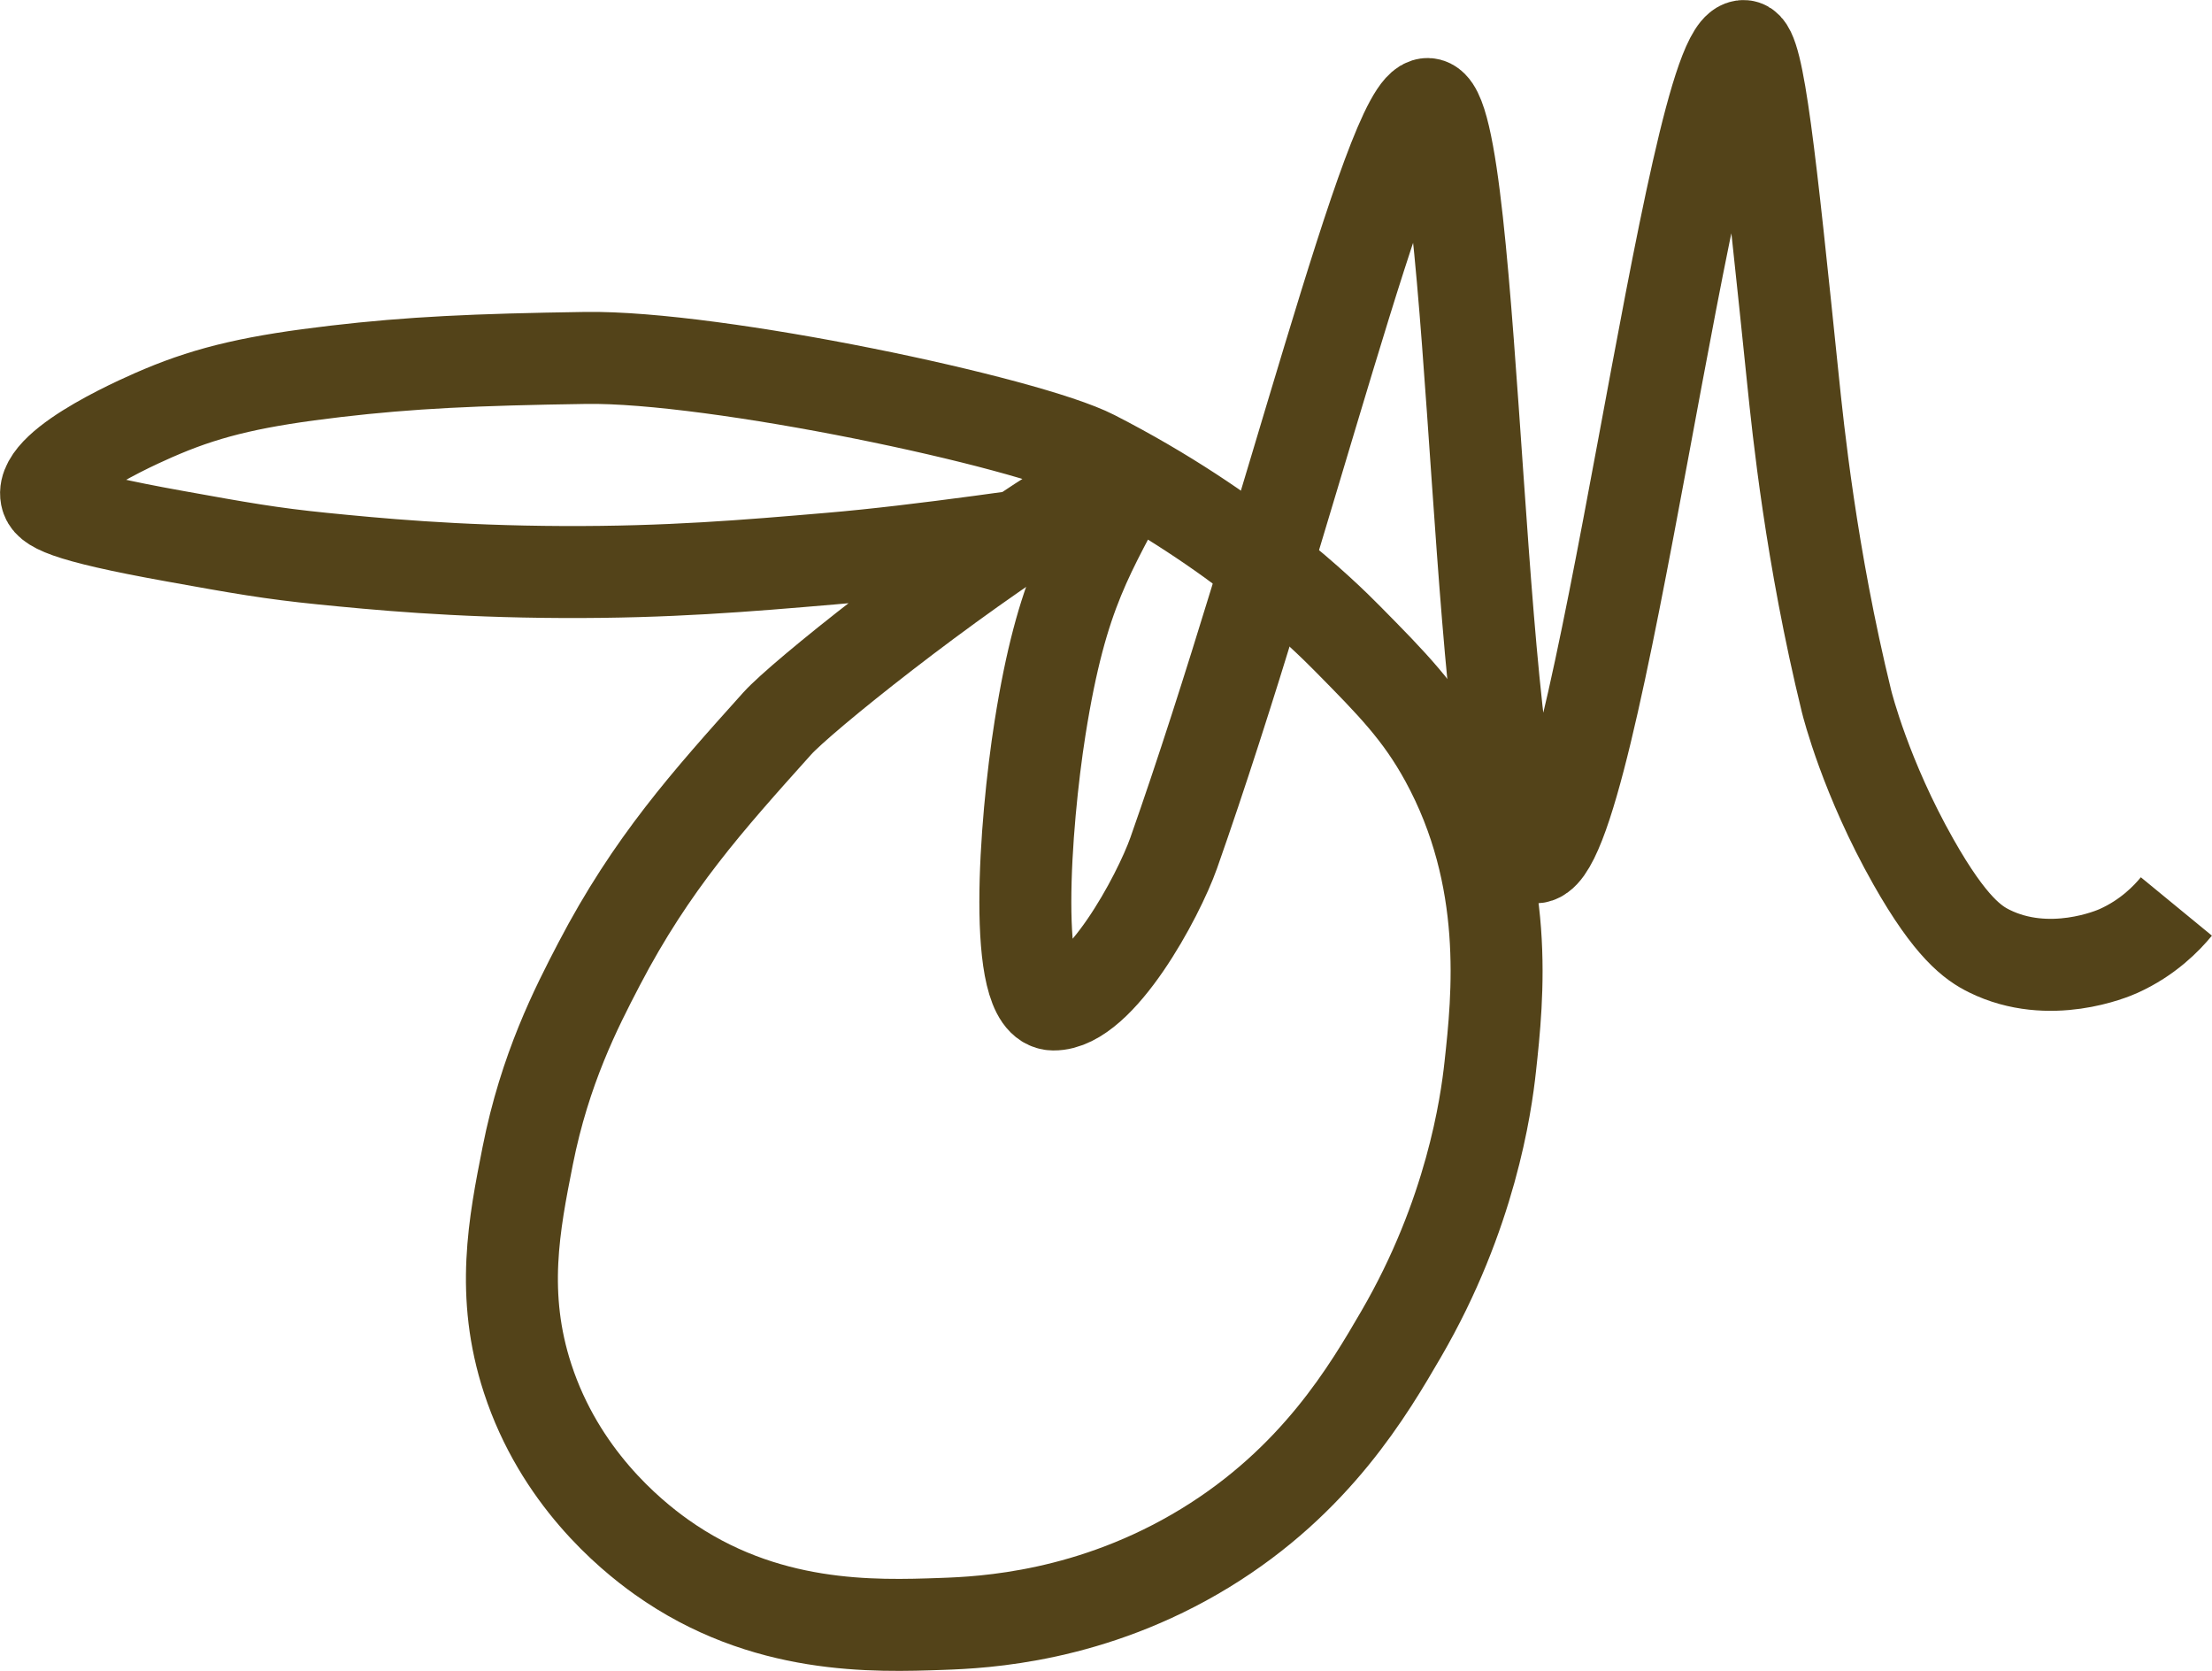
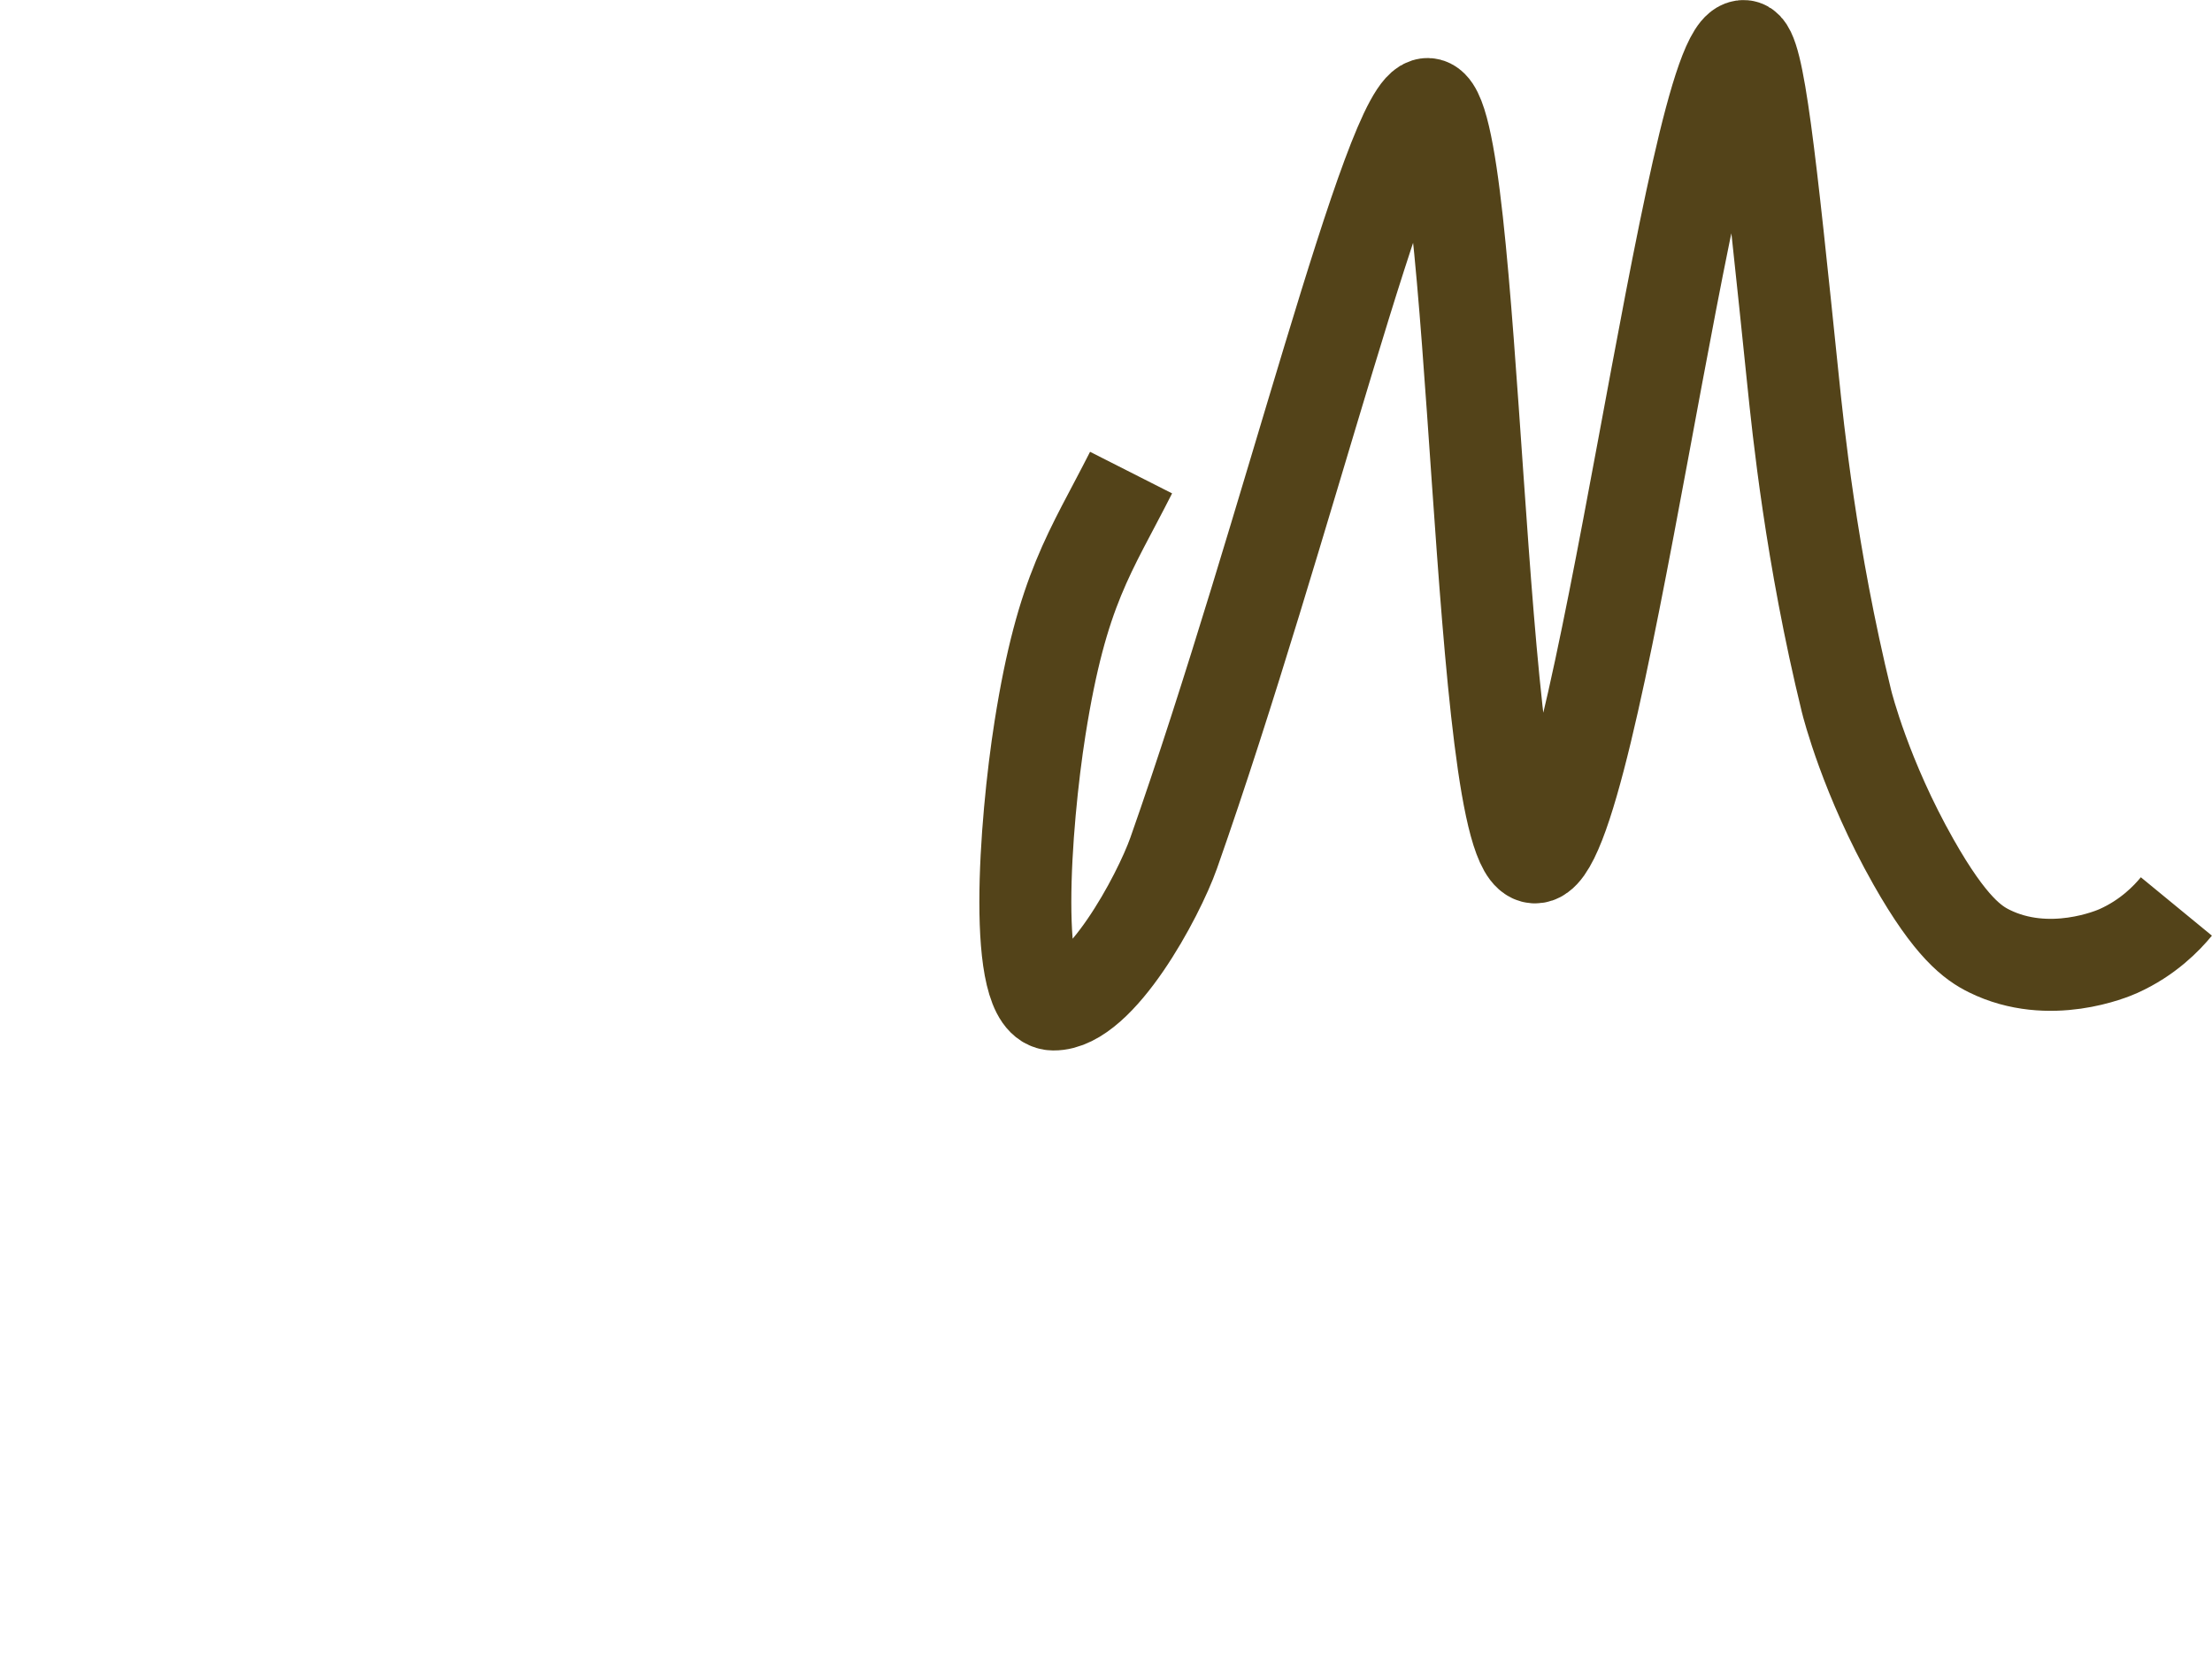
<svg xmlns="http://www.w3.org/2000/svg" id="Layer_2" viewBox="0 0 264.58 199.82">
  <defs>
    <style>.cls-1{fill:none;stroke:#534319;stroke-miterlimit:10;stroke-width:11px;}</style>
  </defs>
  <g id="Layer_1-2">
    <g>
      <path class="cls-1" d="m135.29,56.51c-4.9,9.67-8.25,13.86-10.89,30.55-1.81,11.43-3.41,33,1.6,33.05,5.59.06,12.56-12.94,14.39-18.12,13.43-38.12,25.84-89.67,30.38-89.55,5.97.16,5.72,89.62,12.79,90.08,7.43.49,18.7-97.6,25.05-97.01,1.74.16,3.12,13.43,5.86,39.98.58,5.6,2.14,21,6.4,38.38.11.43,2.3,9.13,8,19.19,4.47,7.9,7.18,9.73,9.06,10.66,7.19,3.56,14.8.3,15.46,0,3.54-1.59,5.78-3.93,6.93-5.33" />
-       <path class="cls-1" d="m132.93,62.54c-7.93,1.12-22.77,3.35-33.58,4.26-10.19.87-19.41,1.65-31.98,1.6-13.07-.05-22.56-.98-28.78-1.6-6.2-.62-10-1.3-17.59-2.67-13.83-2.48-15.24-3.66-15.46-4.8-.77-3.97,12.48-9.55,13.86-10.13,5.85-2.46,11.39-3.7,20.79-4.8,8.92-1.04,16.57-1.4,29.85-1.6,15.5-.24,52.78,7.64,60.77,11.73,17.2,8.8,27.62,19.05,30.38,21.85,5.37,5.44,8.65,8.77,11.73,14.39,7.78,14.23,6.23,28.53,5.33,36.78-.5,4.63-2.34,17.68-10.66,31.98-3.86,6.63-10.17,17.48-23.45,25.59-13.55,8.27-26.48,8.89-31.45,9.06-8.15.29-21.28.75-33.58-8-3.91-2.78-12.17-9.64-15.99-21.32-3.29-10.04-1.61-18.52,0-26.65,2.06-10.39,5.8-17.69,8.53-22.92,6.28-12.03,12.97-19.48,21.32-28.78,2.84-3.16,20.11-17.02,34-25.7.59-.37,5.51.73,11.14-3.78" />
    </g>
  </g>
</svg>